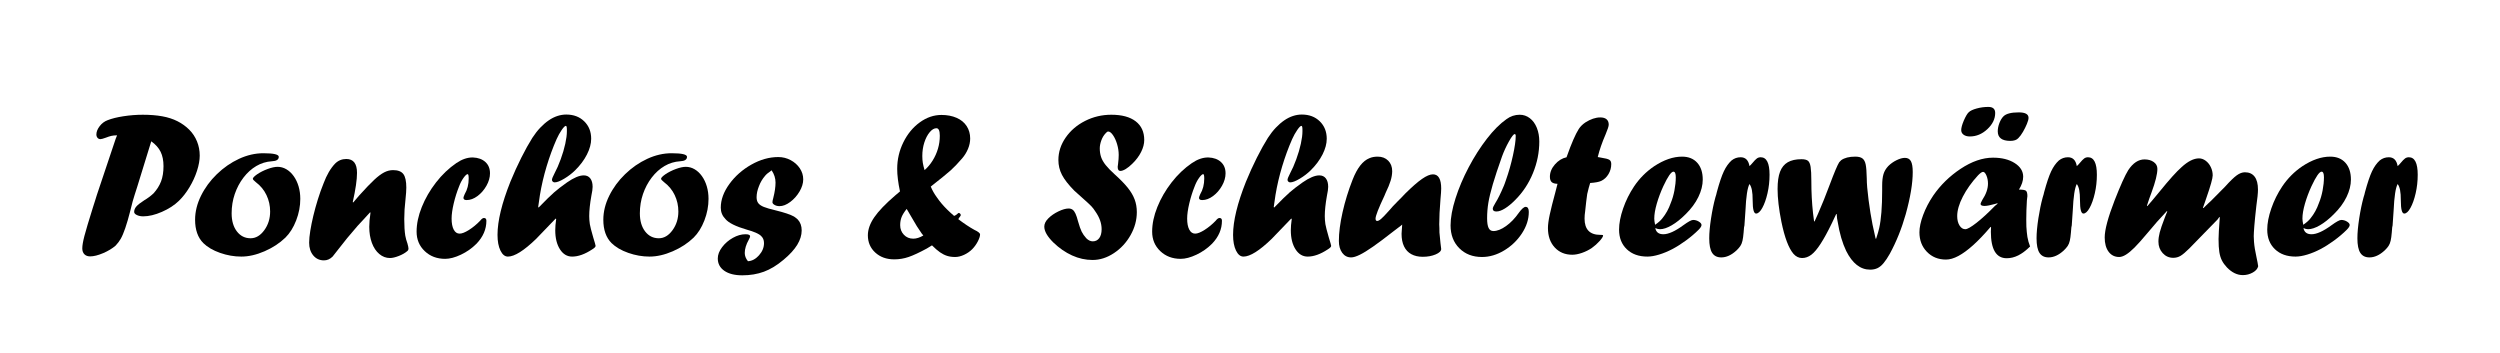
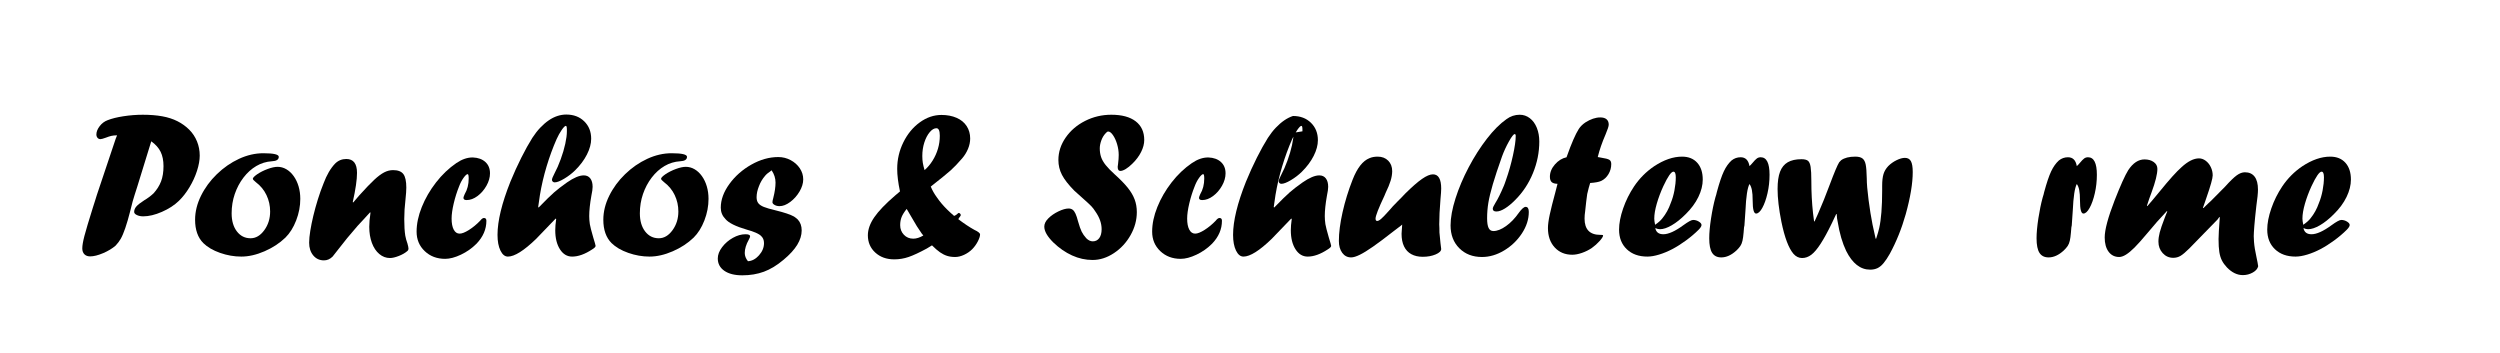
<svg xmlns="http://www.w3.org/2000/svg" width="100%" height="100%" viewBox="0 0 800 113" version="1.1" xml:space="preserve" style="fill-rule:evenodd;clip-rule:evenodd;stroke-linejoin:round;stroke-miterlimit:2;">
  <path d="M37.001,44.458l0.461,-1.153c-0.725,0 -1.339,0.061 -1.845,0.181c-0.505,0.121 -1.098,0.313 -1.778,0.577c-0.835,0.307 -1.406,0.461 -1.713,0.461c-0.373,-0 -0.681,-0.143 -0.922,-0.428c-0.242,-0.286 -0.363,-0.637 -0.363,-1.054c0,-0.857 0.346,-1.741 1.038,-2.652c0.692,-0.911 1.543,-1.554 2.553,-1.927c1.317,-0.527 3.014,-0.95 5.089,-1.268c2.075,-0.318 4.133,-0.478 6.176,-0.478c2.305,0 4.375,0.165 6.209,0.494c1.833,0.33 3.464,0.857 4.891,1.582c1.427,0.724 2.679,1.625 3.755,2.7c1.076,1.076 1.905,2.328 2.487,3.755c0.582,1.428 0.873,2.943 0.873,4.546c-0,1.449 -0.291,3.074 -0.873,4.875c-0.582,1.801 -1.389,3.557 -2.421,5.27c-1.032,1.713 -2.163,3.162 -3.393,4.348c-1.427,1.383 -3.233,2.553 -5.418,3.508c-2.185,0.955 -4.178,1.433 -5.979,1.433c-0.768,-0 -1.443,-0.138 -2.025,-0.412c-0.582,-0.274 -0.873,-0.609 -0.873,-1.005c-0,-0.614 0.23,-1.191 0.692,-1.729c0.461,-0.538 1.306,-1.202 2.536,-1.993c1.054,-0.614 2.042,-1.35 2.964,-2.206c1.098,-1.208 1.905,-2.492 2.421,-3.854c0.516,-1.361 0.774,-2.986 0.774,-4.875c0,-1.8 -0.307,-3.326 -0.921,-4.578c-0.615,-1.251 -1.613,-2.371 -2.996,-3.359l-4.511,14.624l-0.824,2.569c-0.351,1.011 -0.823,2.745 -1.416,5.205c-1.076,4.238 -2.086,7.18 -3.031,8.827c-0.417,0.724 -0.955,1.438 -1.614,2.141c-1.054,0.922 -2.389,1.729 -4.003,2.421c-1.615,0.691 -3.004,1.037 -4.168,1.037c-0.769,-0 -1.378,-0.225 -1.829,-0.675c-0.45,-0.451 -0.675,-1.082 -0.675,-1.894c-0,-0.901 0.225,-2.218 0.675,-3.953c0.45,-1.735 1.378,-4.842 2.783,-9.322l0.593,-1.844l0.626,-2.009l5.995,-17.886Z" style="fill-rule:nonzero;" />
  <path d="M84.301,49.036c3.271,0 4.907,0.385 4.907,1.153c0,0.879 -0.735,1.351 -2.206,1.417c-1.779,0.109 -3.437,0.614 -4.974,1.515c-1.537,0.9 -2.904,2.13 -4.101,3.689c-1.197,1.559 -2.13,3.316 -2.8,5.27c-0.67,1.954 -1.004,4.019 -1.004,6.193c-0,2.393 0.56,4.32 1.679,5.78c1.12,1.461 2.581,2.191 4.381,2.191c1.669,-0 3.129,-0.857 4.381,-2.57c1.252,-1.712 1.878,-3.711 1.878,-5.994c-0,-1.867 -0.39,-3.618 -1.17,-5.254c-0.779,-1.636 -1.916,-3.014 -3.409,-4.134c-0.637,-0.505 -0.955,-0.867 -0.955,-1.087c-0,-0.307 0.45,-0.779 1.35,-1.416c1.011,-0.681 2.141,-1.252 3.393,-1.713c1.252,-0.461 2.306,-0.692 3.162,-0.692c0.988,0 1.927,0.258 2.816,0.774c0.89,0.516 1.675,1.252 2.356,2.207c0.68,0.955 1.202,2.053 1.564,3.294c0.362,1.241 0.544,2.564 0.544,3.969c-0,2.328 -0.44,4.628 -1.318,6.901c-0.878,2.273 -2.031,4.112 -3.458,5.517c-1.845,1.779 -4.068,3.233 -6.671,4.364c-2.602,1.131 -5.078,1.697 -7.427,1.697c-2.284,-0 -4.551,-0.396 -6.802,-1.186c-2.251,-0.791 -4.035,-1.834 -5.353,-3.129c-1.756,-1.757 -2.635,-4.249 -2.635,-7.477c0,-2.548 0.626,-5.095 1.878,-7.642c1.252,-2.547 2.948,-4.858 5.089,-6.934c2.141,-2.075 4.502,-3.711 7.082,-4.907c2.58,-1.197 5.188,-1.796 7.823,-1.796Z" style="fill-rule:nonzero;" />
  <path d="M113.012,64.805l1.985,-2.312c2.007,-2.223 3.597,-3.88 4.771,-4.969c1.174,-1.089 2.227,-1.875 3.159,-2.359c0.933,-0.485 1.882,-0.727 2.847,-0.727c1.558,0 2.655,0.418 3.291,1.252c0.636,0.834 0.954,2.284 0.954,4.348c0,0.856 -0.088,2.119 -0.263,3.788c-0.264,2.218 -0.395,4.304 -0.395,6.258c-0,2.196 0.109,3.975 0.329,5.336c0.154,0.835 0.384,1.669 0.692,2.504c0.219,0.79 0.329,1.328 0.329,1.614c-0,0.351 -0.132,0.625 -0.395,0.823c-0.681,0.593 -1.581,1.109 -2.701,1.548c-1.12,0.439 -2.064,0.659 -2.833,0.659c-1.252,-0 -2.388,-0.428 -3.409,-1.285c-1.021,-0.856 -1.812,-2.042 -2.372,-3.557c-0.56,-1.515 -0.84,-3.228 -0.84,-5.139c0,-1.273 0.132,-2.777 0.396,-4.512l-0.132,-0.132c-0.944,1.054 -1.707,1.889 -2.289,2.503c-0.582,0.615 -1.126,1.197 -1.631,1.746c-2.459,2.811 -4.545,5.347 -6.258,7.609c-0.659,0.878 -1.263,1.647 -1.812,2.306c-0.812,0.812 -1.734,1.218 -2.767,1.218c-1.405,0 -2.547,-0.527 -3.425,-1.581c-0.879,-1.054 -1.318,-2.415 -1.318,-4.084c0,-1.032 0.121,-2.295 0.363,-3.788c0.241,-1.493 0.565,-3.091 0.971,-4.792c0.407,-1.702 0.89,-3.454 1.45,-5.254c0.56,-1.801 1.169,-3.514 1.828,-5.139c1.01,-2.701 2.24,-4.809 3.689,-6.324c0.988,-0.988 2.185,-1.482 3.591,-1.482c2.284,-0 3.426,1.482 3.426,4.447c-0,2.174 -0.455,5.289 -1.363,9.345l0.132,0.132Z" style="fill-rule:nonzero;" />
  <path d="M151.331,50.387c1.668,0.066 2.997,0.549 3.985,1.449c0.988,0.901 1.482,2.108 1.482,3.623c0,1.318 -0.378,2.646 -1.136,3.986c-0.758,1.339 -1.713,2.437 -2.866,3.294c-1.153,0.856 -2.311,1.284 -3.475,1.284c-0.68,0 -1.021,-0.241 -1.021,-0.724c0,-0.176 0.132,-0.56 0.395,-1.153c0.857,-1.449 1.285,-3.118 1.285,-5.007c0,-0.944 -0.11,-1.416 -0.329,-1.416c-0.308,-0 -0.747,0.395 -1.318,1.186c-0.571,0.79 -1.054,1.724 -1.449,2.8c-0.681,1.69 -1.246,3.491 -1.697,5.401c-0.45,1.911 -0.675,3.525 -0.675,4.842c0,1.494 0.225,2.668 0.675,3.525c0.451,0.856 1.082,1.284 1.894,1.284c0.747,0 1.746,-0.395 2.998,-1.185c1.252,-0.791 2.437,-1.768 3.557,-2.932c0.461,-0.593 0.868,-0.889 1.219,-0.889c0.527,-0 0.79,0.296 0.79,0.889c0,2.701 -1.054,5.149 -3.162,7.345c-1.449,1.45 -3.112,2.619 -4.99,3.508c-1.877,0.89 -3.563,1.334 -5.056,1.334c-2.613,0 -4.787,-0.823 -6.522,-2.47c-1.734,-1.647 -2.602,-3.722 -2.602,-6.225c0,-2.504 0.555,-5.133 1.664,-7.889c1.108,-2.756 2.624,-5.375 4.545,-7.856c1.921,-2.481 4.101,-4.557 6.538,-6.225c1.757,-1.186 3.47,-1.779 5.139,-1.779l0.132,-0Z" style="fill-rule:nonzero;" />
  <path d="M181.403,42.021l0,-0.528c0,-0.812 -0.109,-1.218 -0.329,-1.218c-0.285,-0 -0.73,0.439 -1.334,1.317c-0.604,0.879 -1.147,1.856 -1.63,2.932c-1.208,2.745 -2.273,5.649 -3.195,8.712c-0.923,3.063 -1.636,6.121 -2.141,9.173c-0.176,1.186 -0.363,2.471 -0.56,3.854l0.164,0.132c2.196,-2.262 3.832,-3.865 4.908,-4.809c1.076,-0.944 2.47,-2.02 4.183,-3.228c2.152,-1.493 3.931,-2.24 5.336,-2.24c0.901,0 1.598,0.324 2.092,0.972c0.494,0.648 0.741,1.543 0.741,2.684c0,0.659 -0.132,1.603 -0.395,2.833c-0.461,2.591 -0.692,4.776 -0.692,6.555c0,0.812 0.066,1.669 0.198,2.569c0.109,0.703 0.472,2.119 1.087,4.249c0.505,1.625 0.757,2.525 0.757,2.701c0,0.308 -0.362,0.681 -1.087,1.12c-2.327,1.537 -4.468,2.306 -6.423,2.306c-1.603,-0 -2.904,-0.781 -3.903,-2.341c-0.999,-1.561 -1.499,-3.595 -1.499,-6.101c0,-0.989 0.099,-2.187 0.297,-3.594l-0.165,-0.132c-3.117,3.214 -5.203,5.382 -6.257,6.504c-3.909,3.776 -6.917,5.664 -9.026,5.664c-0.966,-0 -1.763,-0.643 -2.388,-1.927c-0.626,-1.285 -0.939,-2.959 -0.939,-5.023c-0,-4.436 1.372,-10.101 4.117,-16.997c1.098,-2.679 2.262,-5.242 3.492,-7.691c1.229,-2.448 2.404,-4.562 3.524,-6.34c0.813,-1.252 1.663,-2.345 2.553,-3.278c0.889,-0.933 1.789,-1.713 2.701,-2.338c0.911,-0.626 1.839,-1.093 2.783,-1.4c0.944,-0.308 1.889,-0.461 2.833,-0.461c2.349,-0 4.265,0.724 5.748,2.173c1.482,1.45 2.223,3.305 2.223,5.567c-0,1.581 -0.45,3.261 -1.351,5.04c-0.9,1.778 -2.163,3.469 -3.788,5.072c-1.032,1.01 -2.201,1.905 -3.507,2.685c-1.307,0.779 -2.323,1.169 -3.047,1.169c-0.22,0 -0.418,-0.077 -0.593,-0.231c-0.176,-0.153 -0.264,-0.351 -0.264,-0.592c0,-0.33 0.286,-1.043 0.857,-2.141c0.658,-1.208 1.306,-2.685 1.943,-4.431c0.637,-1.745 1.125,-3.403 1.466,-4.973c0.34,-1.57 0.51,-2.893 0.51,-3.969Z" style="fill-rule:nonzero;" />
  <path d="M214.935,49.036c3.272,0 4.908,0.385 4.908,1.153c-0,0.879 -0.736,1.351 -2.207,1.417c-1.779,0.109 -3.437,0.614 -4.974,1.515c-1.537,0.9 -2.904,2.13 -4.101,3.689c-1.197,1.559 -2.13,3.316 -2.8,5.27c-0.669,1.954 -1.004,4.019 -1.004,6.193c-0,2.393 0.56,4.32 1.68,5.78c1.12,1.461 2.58,2.191 4.381,2.191c1.668,-0 3.129,-0.857 4.38,-2.57c1.252,-1.712 1.878,-3.711 1.878,-5.994c-0,-1.867 -0.39,-3.618 -1.169,-5.254c-0.78,-1.636 -1.916,-3.014 -3.41,-4.134c-0.636,-0.505 -0.955,-0.867 -0.955,-1.087c0,-0.307 0.45,-0.779 1.351,-1.416c1.01,-0.681 2.141,-1.252 3.392,-1.713c1.252,-0.461 2.306,-0.692 3.162,-0.692c0.989,0 1.927,0.258 2.817,0.774c0.889,0.516 1.674,1.252 2.355,2.207c0.68,0.955 1.202,2.053 1.564,3.294c0.363,1.241 0.544,2.564 0.544,3.969c-0,2.328 -0.439,4.628 -1.318,6.901c-0.878,2.273 -2.031,4.112 -3.458,5.517c-1.845,1.779 -4.068,3.233 -6.67,4.364c-2.602,1.131 -5.078,1.697 -7.428,1.697c-2.284,-0 -4.551,-0.396 -6.802,-1.186c-2.251,-0.791 -4.035,-1.834 -5.352,-3.129c-1.757,-1.757 -2.635,-4.249 -2.635,-7.477c-0,-2.548 0.625,-5.095 1.877,-7.642c1.252,-2.547 2.948,-4.858 5.089,-6.934c2.141,-2.075 4.502,-3.711 7.082,-4.907c2.58,-1.197 5.188,-1.796 7.823,-1.796Z" style="fill-rule:nonzero;" />
  <path d="M239.342,83.589c1.296,-0.066 2.476,-0.697 3.541,-1.894c1.065,-1.197 1.598,-2.498 1.598,-3.903c-0,-0.966 -0.319,-1.735 -0.956,-2.306c-0.68,-0.681 -2.206,-1.35 -4.578,-2.009c-3.491,-1.01 -5.764,-2.141 -6.818,-3.393c-0.988,-1.01 -1.482,-2.218 -1.482,-3.623c-0,-2.525 0.916,-5.051 2.75,-7.576c1.833,-2.525 4.178,-4.595 7.032,-6.209c2.855,-1.614 5.732,-2.421 8.63,-2.421c1.406,0 2.723,0.33 3.953,0.988c1.229,0.659 2.207,1.532 2.931,2.619c0.725,1.087 1.087,2.267 1.087,3.541c0,1.251 -0.395,2.547 -1.186,3.887c-0.79,1.339 -1.784,2.453 -2.98,3.343c-1.197,0.889 -2.334,1.334 -3.41,1.334c-0.614,-0 -1.147,-0.132 -1.597,-0.395c-0.45,-0.264 -0.675,-0.549 -0.675,-0.857c-0,-0.307 0.087,-0.757 0.263,-1.35c0.483,-1.889 0.725,-3.536 0.725,-4.941c-0,-1.384 -0.417,-2.69 -1.252,-3.92c-1.076,0.746 -1.779,1.338 -2.108,1.777c-0.834,0.965 -1.482,2.062 -1.943,3.291c-0.505,1.25 -0.758,2.434 -0.758,3.553c0,0.79 0.182,1.42 0.545,1.892c0.364,0.472 0.957,0.872 1.781,1.202c0.823,0.33 2.069,0.693 3.737,1.089c2.789,0.682 4.754,1.341 5.895,1.978c0.263,0.154 0.669,0.473 1.218,0.956c0.834,0.9 1.251,2.065 1.251,3.493c0,1.516 -0.472,3.048 -1.416,4.596c-0.944,1.549 -2.405,3.147 -4.381,4.795c-2.108,1.779 -4.205,3.053 -6.291,3.822c-2.086,0.769 -4.392,1.154 -6.917,1.154c-2.438,-0 -4.354,-0.484 -5.748,-1.45c-1.395,-0.966 -2.092,-2.284 -2.092,-3.952c0,-1.186 0.461,-2.388 1.384,-3.607c0.922,-1.219 2.069,-2.213 3.442,-2.981c1.372,-0.769 2.717,-1.153 4.035,-1.153c0.988,0 1.482,0.22 1.482,0.659c-0,0.219 -0.143,0.582 -0.428,1.087c-0.857,1.537 -1.285,2.953 -1.285,4.249c0,0.922 0.341,1.801 1.021,2.635Z" style="fill-rule:nonzero;" />
  <path d="M295.865,54.438c0.966,-0.834 1.822,-1.85 2.569,-3.046c0.747,-1.197 1.318,-2.465 1.713,-3.805c0.395,-1.339 0.593,-2.723 0.593,-4.15c-0,-1.603 -0.363,-2.405 -1.087,-2.405c-0.725,0 -1.444,0.429 -2.158,1.285c-0.713,0.856 -1.284,1.954 -1.713,3.294c-0.428,1.339 -0.642,2.778 -0.642,4.315c0,0.812 0.055,1.548 0.165,2.207c0.11,0.658 0.296,1.427 0.56,2.305Zm-5.731,12.418c-0.769,0.966 -1.307,1.828 -1.614,2.586c-0.308,0.757 -0.462,1.63 -0.462,2.618c0,1.208 0.396,2.229 1.186,3.064c0.791,0.834 1.79,1.251 2.998,1.251c1.01,0 2.086,-0.34 3.228,-1.021c-0.374,-0.417 -0.648,-0.779 -0.824,-1.087c-0.417,-0.571 -0.834,-1.196 -1.252,-1.877c-0.417,-0.681 -1.185,-1.987 -2.305,-3.92c-0.242,-0.417 -0.423,-0.73 -0.544,-0.939c-0.121,-0.208 -0.258,-0.433 -0.411,-0.675Zm8.102,11.66l-1.679,1.022c-2.35,1.273 -4.272,2.168 -5.765,2.684c-1.493,0.516 -3.041,0.774 -4.644,0.774c-2.459,0 -4.48,-0.725 -6.061,-2.174c-1.581,-1.449 -2.371,-3.294 -2.371,-5.534c-0,-1.844 0.68,-3.76 2.042,-5.747c1.361,-1.988 3.601,-4.321 6.719,-7l1.516,-1.284c-0.593,-2.789 -0.89,-5.194 -0.89,-7.214c0,-3.008 0.659,-5.847 1.976,-8.515c1.318,-2.668 3.069,-4.792 5.254,-6.373c2.185,-1.581 4.496,-2.372 6.934,-2.372c1.822,0 3.436,0.308 4.842,0.923c1.405,0.614 2.481,1.498 3.228,2.651c0.746,1.153 1.12,2.476 1.12,3.969c-0,1.098 -0.231,2.202 -0.692,3.311c-0.461,1.108 -1.087,2.124 -1.878,3.046c-1.383,1.603 -2.602,2.877 -3.656,3.821c-1.054,0.944 -3.184,2.679 -6.39,5.205c0.505,1.207 1.153,2.349 1.944,3.425c0.461,0.681 0.999,1.384 1.613,2.108c1.033,1.208 2.339,2.493 3.92,3.854c0.352,-0.11 0.714,-0.34 1.087,-0.692c0.176,-0.175 0.308,-0.263 0.395,-0.263c0.198,-0 0.374,0.11 0.527,0.329c0.088,0.176 0.132,0.286 0.132,0.33c0,0.131 -0.11,0.34 -0.329,0.625c-0.198,0.198 -0.352,0.44 -0.461,0.725c1.888,1.427 3.59,2.558 5.105,3.393c1.23,0.571 1.845,1.065 1.845,1.482c-0,0.549 -0.236,1.285 -0.708,2.207c-0.473,0.922 -1.071,1.757 -1.796,2.503c-0.746,0.747 -1.619,1.351 -2.618,1.812c-0.999,0.461 -1.949,0.691 -2.849,0.691c-0.967,0 -1.829,-0.12 -2.586,-0.362c-0.758,-0.241 -1.51,-0.62 -2.256,-1.136c-0.747,-0.516 -1.603,-1.257 -2.57,-2.224Z" style="fill-rule:nonzero;" />
  <path d="M343.823,61.059c-1.888,-1.91 -3.217,-3.607 -3.985,-5.089c-0.769,-1.482 -1.153,-3.069 -1.153,-4.76c-0,-2.547 0.774,-4.94 2.322,-7.18c1.548,-2.24 3.623,-4.019 6.225,-5.336c2.603,-1.318 5.397,-1.977 8.383,-1.977c3.382,0 5.984,0.703 7.807,2.108c1.822,1.406 2.734,3.393 2.734,5.962c-0,1.23 -0.33,2.504 -0.989,3.821c-0.658,1.318 -1.57,2.547 -2.733,3.689c-0.791,0.791 -1.527,1.389 -2.207,1.795c-0.681,0.407 -1.252,0.61 -1.713,0.61c-0.571,-0 -0.856,-0.439 -0.856,-1.318c-0,0.022 0.043,-0.318 0.131,-1.021c0.132,-1.032 0.198,-1.954 0.198,-2.767c-0,-1.141 -0.17,-2.289 -0.511,-3.442c-0.34,-1.153 -0.779,-2.119 -1.317,-2.898c-0.538,-0.78 -1.049,-1.17 -1.532,-1.17c-0.241,0 -0.516,0.187 -0.823,0.561c-0.593,0.616 -1.054,1.38 -1.384,2.292c-0.329,0.913 -0.494,1.764 -0.494,2.556c0,0.99 0.141,1.908 0.423,2.754c0.282,0.846 0.775,1.708 1.479,2.585c0.704,0.877 1.638,1.841 2.804,2.894c1.848,1.665 3.271,3.124 4.27,4.376c0.999,1.251 1.729,2.498 2.19,3.738c0.462,1.241 0.692,2.586 0.692,4.035c0,2.548 -0.67,5.007 -2.009,7.378c-1.34,2.372 -3.113,4.288 -5.32,5.748c-2.207,1.461 -4.485,2.191 -6.834,2.191c-2.24,-0 -4.425,-0.483 -6.555,-1.45c-2.13,-0.966 -4.129,-2.349 -5.995,-4.15c-1.932,-1.91 -2.899,-3.601 -2.899,-5.072c0,-0.901 0.429,-1.779 1.285,-2.635c0.878,-0.879 1.96,-1.625 3.244,-2.24c1.285,-0.615 2.366,-0.923 3.245,-0.923c0.505,0 0.933,0.127 1.284,0.379c0.352,0.253 0.665,0.681 0.939,1.285c0.275,0.604 0.544,1.422 0.807,2.454c0.417,1.471 0.802,2.563 1.153,3.277c0.351,0.714 0.845,1.422 1.482,2.125c0.659,0.658 1.351,0.988 2.075,0.988c0.879,-0 1.57,-0.346 2.076,-1.038c0.505,-0.692 0.757,-1.643 0.757,-2.851c0,-1.89 -0.668,-3.779 -2.006,-5.669c-0.394,-0.637 -0.827,-1.202 -1.298,-1.697c-0.472,-0.494 -1.499,-1.443 -3.082,-2.846c-0.484,-0.395 -1.254,-1.086 -2.31,-2.072Z" style="fill-rule:nonzero;" />
  <path d="M386.709,50.387c1.669,0.066 2.998,0.549 3.986,1.449c0.988,0.901 1.482,2.108 1.482,3.623c0,1.318 -0.379,2.646 -1.136,3.986c-0.758,1.339 -1.713,2.437 -2.866,3.294c-1.153,0.856 -2.311,1.284 -3.475,1.284c-0.681,0 -1.021,-0.241 -1.021,-0.724c-0,-0.176 0.132,-0.56 0.395,-1.153c0.857,-1.449 1.285,-3.118 1.285,-5.007c-0,-0.944 -0.11,-1.416 -0.33,-1.416c-0.307,-0 -0.746,0.395 -1.317,1.186c-0.571,0.79 -1.054,1.724 -1.449,2.8c-0.681,1.69 -1.247,3.491 -1.697,5.401c-0.45,1.911 -0.675,3.525 -0.675,4.842c0,1.494 0.225,2.668 0.675,3.525c0.45,0.856 1.082,1.284 1.894,1.284c0.747,0 1.746,-0.395 2.998,-1.185c1.251,-0.791 2.437,-1.768 3.557,-2.932c0.461,-0.593 0.867,-0.889 1.219,-0.889c0.527,-0 0.79,0.296 0.79,0.889c0,2.701 -1.054,5.149 -3.162,7.345c-1.449,1.45 -3.113,2.619 -4.99,3.508c-1.878,0.89 -3.563,1.334 -5.056,1.334c-2.613,0 -4.787,-0.823 -6.522,-2.47c-1.735,-1.647 -2.602,-3.722 -2.602,-6.225c-0,-2.504 0.554,-5.133 1.663,-7.889c1.109,-2.756 2.624,-5.375 4.546,-7.856c1.921,-2.481 4.101,-4.557 6.538,-6.225c1.757,-1.186 3.47,-1.779 5.139,-1.779l0.131,-0Z" style="fill-rule:nonzero;" />
-   <path d="M416.782,42.021l0,-0.528c0,-0.812 -0.11,-1.218 -0.329,-1.218c-0.286,-0 -0.73,0.439 -1.334,1.317c-0.604,0.879 -1.148,1.856 -1.631,2.932c-1.207,2.745 -2.272,5.649 -3.195,8.712c-0.922,3.063 -1.636,6.121 -2.141,9.173c-0.175,1.186 -0.362,2.471 -0.56,3.854l0.165,0.132c2.196,-2.262 3.832,-3.865 4.908,-4.809c1.076,-0.944 2.47,-2.02 4.183,-3.228c2.152,-1.493 3.931,-2.24 5.336,-2.24c0.9,0 1.598,0.324 2.092,0.972c0.494,0.648 0.741,1.543 0.741,2.684c-0,0.659 -0.132,1.603 -0.395,2.833c-0.462,2.591 -0.692,4.776 -0.692,6.555c-0,0.812 0.066,1.669 0.197,2.569c0.11,0.703 0.473,2.119 1.087,4.249c0.506,1.625 0.758,2.525 0.758,2.701c0,0.308 -0.362,0.681 -1.087,1.12c-2.328,1.537 -4.469,2.306 -6.423,2.306c-1.603,-0 -2.904,-0.781 -3.903,-2.341c-0.999,-1.561 -1.499,-3.595 -1.499,-6.101c0,-0.989 0.099,-2.187 0.297,-3.594l-0.165,-0.132c-3.118,3.214 -5.203,5.382 -6.257,6.504c-3.909,3.776 -6.918,5.664 -9.026,5.664c-0.967,-0 -1.763,-0.643 -2.389,-1.927c-0.625,-1.285 -0.938,-2.959 -0.938,-5.023c-0,-4.436 1.372,-10.101 4.117,-16.997c1.098,-2.679 2.262,-5.242 3.491,-7.691c1.23,-2.448 2.405,-4.562 3.525,-6.34c0.812,-1.252 1.663,-2.345 2.553,-3.278c0.889,-0.933 1.789,-1.713 2.701,-2.338c0.911,-0.626 1.839,-1.093 2.783,-1.4c0.944,-0.308 1.888,-0.461 2.833,-0.461c2.349,-0 4.265,0.724 5.747,2.173c1.483,1.45 2.224,3.305 2.224,5.567c-0,1.581 -0.45,3.261 -1.351,5.04c-0.9,1.778 -2.163,3.469 -3.788,5.072c-1.032,1.01 -2.201,1.905 -3.508,2.685c-1.306,0.779 -2.322,1.169 -3.047,1.169c-0.219,0 -0.417,-0.077 -0.592,-0.231c-0.176,-0.153 -0.264,-0.351 -0.264,-0.592c0,-0.33 0.286,-1.043 0.856,-2.141c0.659,-1.208 1.307,-2.685 1.944,-4.431c0.637,-1.745 1.125,-3.403 1.466,-4.973c0.34,-1.57 0.51,-2.893 0.51,-3.969Z" style="fill-rule:nonzero;" />
+   <path d="M416.782,42.021l0,-0.528c0,-0.812 -0.11,-1.218 -0.329,-1.218c-0.286,-0 -0.73,0.439 -1.334,1.317c-0.604,0.879 -1.148,1.856 -1.631,2.932c-1.207,2.745 -2.272,5.649 -3.195,8.712c-0.922,3.063 -1.636,6.121 -2.141,9.173c-0.175,1.186 -0.362,2.471 -0.56,3.854l0.165,0.132c2.196,-2.262 3.832,-3.865 4.908,-4.809c1.076,-0.944 2.47,-2.02 4.183,-3.228c2.152,-1.493 3.931,-2.24 5.336,-2.24c0.9,0 1.598,0.324 2.092,0.972c0.494,0.648 0.741,1.543 0.741,2.684c-0,0.659 -0.132,1.603 -0.395,2.833c-0.462,2.591 -0.692,4.776 -0.692,6.555c-0,0.812 0.066,1.669 0.197,2.569c0.11,0.703 0.473,2.119 1.087,4.249c0.506,1.625 0.758,2.525 0.758,2.701c0,0.308 -0.362,0.681 -1.087,1.12c-2.328,1.537 -4.469,2.306 -6.423,2.306c-1.603,-0 -2.904,-0.781 -3.903,-2.341c-0.999,-1.561 -1.499,-3.595 -1.499,-6.101c0,-0.989 0.099,-2.187 0.297,-3.594l-0.165,-0.132c-3.118,3.214 -5.203,5.382 -6.257,6.504c-3.909,3.776 -6.918,5.664 -9.026,5.664c-0.967,-0 -1.763,-0.643 -2.389,-1.927c-0.625,-1.285 -0.938,-2.959 -0.938,-5.023c-0,-4.436 1.372,-10.101 4.117,-16.997c1.098,-2.679 2.262,-5.242 3.491,-7.691c1.23,-2.448 2.405,-4.562 3.525,-6.34c0.812,-1.252 1.663,-2.345 2.553,-3.278c0.889,-0.933 1.789,-1.713 2.701,-2.338c0.911,-0.626 1.839,-1.093 2.783,-1.4c2.349,-0 4.265,0.724 5.747,2.173c1.483,1.45 2.224,3.305 2.224,5.567c-0,1.581 -0.45,3.261 -1.351,5.04c-0.9,1.778 -2.163,3.469 -3.788,5.072c-1.032,1.01 -2.201,1.905 -3.508,2.685c-1.306,0.779 -2.322,1.169 -3.047,1.169c-0.219,0 -0.417,-0.077 -0.592,-0.231c-0.176,-0.153 -0.264,-0.351 -0.264,-0.592c0,-0.33 0.286,-1.043 0.856,-2.141c0.659,-1.208 1.307,-2.685 1.944,-4.431c0.637,-1.745 1.125,-3.403 1.466,-4.973c0.34,-1.57 0.51,-2.893 0.51,-3.969Z" style="fill-rule:nonzero;" />
  <path d="M448.7,71.863l-0.56,0.461c-0.11,0.066 -0.846,0.626 -2.207,1.68c-2.635,2.064 -4.809,3.694 -6.522,4.891c-1.713,1.197 -3.14,2.075 -4.282,2.635c-1.142,0.56 -2.064,0.84 -2.767,0.84c-1.186,0 -2.135,-0.488 -2.849,-1.466c-0.714,-0.977 -1.071,-2.245 -1.071,-3.804c0,-2.635 0.396,-5.704 1.186,-9.206c0.791,-3.503 1.856,-6.956 3.195,-10.359c1.472,-3.777 3.272,-6.083 5.402,-6.918c0.747,-0.329 1.625,-0.494 2.635,-0.494c1.384,0 2.504,0.428 3.36,1.284c0.856,0.855 1.285,1.985 1.285,3.389c-0.012,0.965 -0.183,1.985 -0.514,3.06c-0.33,1.076 -0.859,2.359 -1.586,3.852l-0.396,0.955c-1.888,4.001 -2.833,6.431 -2.833,7.288c0,0.506 0.176,0.759 0.527,0.759c0.33,-0 0.758,-0.231 1.285,-0.692c0.527,-0.461 1.34,-1.306 2.439,-2.536c0.682,-0.834 1.65,-1.877 2.903,-3.129l1.22,-1.219l1.056,-1.12c2.221,-2.196 4.035,-3.782 5.442,-4.759c1.408,-0.978 2.573,-1.466 3.497,-1.466c1.759,-0 2.638,1.526 2.638,4.578c0,0.637 -0.077,1.768 -0.23,3.393c-0.264,3.162 -0.396,5.841 -0.396,8.037c0.022,0.439 0.039,0.84 0.05,1.202c0.011,0.363 0.016,0.829 0.016,1.4c0.154,1.471 0.264,2.602 0.33,3.393c0.153,1.251 0.23,1.877 0.23,1.877c0,0.659 -0.593,1.241 -1.778,1.746c-1.186,0.505 -2.559,0.758 -4.118,0.758c-1.427,-0 -2.651,-0.28 -3.672,-0.84c-1.021,-0.56 -1.795,-1.389 -2.322,-2.487c-0.527,-1.098 -0.791,-2.438 -0.791,-4.019c-0,-0.197 0.022,-0.543 0.066,-1.037c0.044,-0.494 0.088,-1.137 0.132,-1.927Z" style="fill-rule:nonzero;" />
  <path d="M481.935,57.535c0.878,-2.482 1.614,-5.078 2.206,-7.79c0.593,-2.712 0.89,-4.793 0.89,-6.242c-0,-0.396 -0.11,-0.593 -0.33,-0.593c-0.351,-0 -0.966,0.785 -1.844,2.355c-0.878,1.57 -1.614,3.168 -2.207,4.793c-1.274,3.579 -2.256,6.549 -2.948,8.909c-0.692,2.361 -1.169,4.343 -1.433,5.946c-0.263,1.603 -0.395,3.239 -0.395,4.908c-0,1.427 0.159,2.47 0.478,3.129c0.318,0.659 0.828,0.988 1.531,0.988c1.208,-0 2.558,-0.533 4.052,-1.598c1.493,-1.065 2.843,-2.464 4.051,-4.199c0.944,-1.296 1.68,-1.944 2.207,-1.944c0.681,0 1.021,0.538 1.021,1.614c0,2.35 -0.736,4.645 -2.207,6.885c-1.471,2.239 -3.365,4.056 -5.682,5.451c-2.316,1.394 -4.683,2.091 -7.098,2.091c-2.964,0 -5.38,-0.933 -7.246,-2.799c-1.867,-1.867 -2.8,-4.304 -2.8,-7.313c-0,-2.459 0.527,-5.341 1.581,-8.646c1.054,-3.305 2.465,-6.632 4.232,-9.98c1.768,-3.349 3.706,-6.385 5.814,-9.108c2.108,-2.723 4.194,-4.809 6.258,-6.258c1.274,-0.944 2.69,-1.417 4.249,-1.417c1.186,0 2.262,0.368 3.228,1.104c0.967,0.735 1.713,1.762 2.24,3.08c0.527,1.317 0.791,2.777 0.791,4.38c-0,3.448 -0.675,6.819 -2.026,10.113c-1.35,3.293 -3.233,6.148 -5.649,8.564c-1.142,1.163 -2.24,2.075 -3.294,2.733c-1.054,0.659 -1.976,0.989 -2.767,0.989c-0.768,-0 -1.152,-0.297 -1.152,-0.89c-0,-0.329 0.285,-0.955 0.856,-1.877c0.769,-1.208 1.669,-3.031 2.701,-5.468c0.088,-0.242 0.187,-0.5 0.296,-0.774c0.11,-0.275 0.242,-0.653 0.396,-1.136Z" style="fill-rule:nonzero;" />
  <path d="M501.302,50.321l0.132,-0.395c1.451,-4.085 2.704,-6.961 3.76,-8.63c0.506,-0.791 1.209,-1.493 2.11,-2.108c1.693,-1.076 3.287,-1.614 4.782,-1.614c0.88,-0 1.55,0.198 2.012,0.593c0.461,0.396 0.692,0.968 0.692,1.716c0,0.505 -0.331,1.536 -0.994,3.093c-1.127,2.59 -1.966,5.016 -2.519,7.278c0.374,0.044 0.737,0.109 1.089,0.197c1.319,0.198 2.187,0.423 2.605,0.676c0.418,0.252 0.627,0.708 0.627,1.367c-0,1.164 -0.296,2.24 -0.889,3.229c-0.593,0.988 -1.372,1.713 -2.337,2.175c-0.724,0.329 -1.898,0.549 -3.522,0.659c-0.282,0.856 -0.597,2.032 -0.944,3.526c-0.196,1.318 -0.413,3.142 -0.652,5.471c-0.132,0.855 -0.198,1.656 -0.198,2.403c-0,3.466 1.68,5.2 5.04,5.2l0.296,-0c0.396,-0 0.593,0.066 0.593,0.197c0,0.352 -0.373,0.945 -1.12,1.779c-0.746,0.834 -1.57,1.57 -2.47,2.207c-0.966,0.659 -2.021,1.186 -3.165,1.581c-1.143,0.395 -2.177,0.593 -3.101,0.593c-2.31,-0 -4.186,-0.78 -5.627,-2.339c-1.441,-1.559 -2.161,-3.623 -2.161,-6.192c-0,-1.098 0.192,-2.537 0.576,-4.315c0.384,-1.779 0.983,-4.161 1.795,-7.148l0.692,-2.701c-0.878,-0.022 -1.504,-0.208 -1.878,-0.56c-0.373,-0.351 -0.56,-0.922 -0.56,-1.713c0,-1.383 0.533,-2.69 1.598,-3.919c1.065,-1.23 2.311,-1.999 3.738,-2.306Z" style="fill-rule:nonzero;" />
  <path d="M529.63,71.929c1.01,-0.681 1.778,-1.362 2.305,-2.042c1.164,-1.428 2.064,-3.064 2.701,-4.908c0.505,-1.208 0.901,-2.559 1.186,-4.052c0.286,-1.493 0.428,-2.887 0.428,-4.183c0,-1.208 -0.252,-1.812 -0.757,-1.812c-0.703,0 -1.779,1.549 -3.228,4.645c-0.857,1.866 -1.554,3.727 -2.092,5.583c-0.538,1.855 -0.807,3.453 -0.807,4.792c0,0.462 0.088,1.12 0.264,1.977Zm0.065,1.054c0.242,1.317 1.098,1.976 2.57,1.976c1.647,0 3.788,-0.966 6.423,-2.899c1.537,-1.119 2.569,-1.679 3.096,-1.679c0.659,-0 1.274,0.175 1.844,0.527c0.571,0.351 0.857,0.713 0.857,1.087c-0,0.395 -0.319,0.911 -0.955,1.548c-1.164,1.164 -2.504,2.3 -4.019,3.409c-1.515,1.109 -2.975,2.031 -4.381,2.767c-1.405,0.735 -2.81,1.317 -4.216,1.745c-1.405,0.429 -2.657,0.643 -3.755,0.643c-2.745,-0 -4.941,-0.785 -6.587,-2.355c-1.647,-1.57 -2.471,-3.662 -2.471,-6.275c0,-1.998 0.434,-4.255 1.301,-6.769c0.868,-2.514 2.037,-4.869 3.508,-7.065c1.735,-2.57 3.865,-4.711 6.39,-6.423c3.118,-2.065 6.105,-3.097 8.96,-3.097c2.064,0 3.683,0.654 4.858,1.96c1.175,1.307 1.762,3.102 1.762,5.386c0,1.778 -0.466,3.634 -1.4,5.566c-0.933,1.933 -2.311,3.788 -4.134,5.567c-1.493,1.493 -2.959,2.657 -4.397,3.491c-1.438,0.835 -2.695,1.252 -3.771,1.252c-0.483,0 -0.977,-0.121 -1.483,-0.362Z" style="fill-rule:nonzero;" />
  <path d="M558.22,72.126l-0.131,0.659c-0,0.373 -0.044,0.911 -0.132,1.614c-0.088,1.076 -0.209,1.954 -0.363,2.635c-0.153,0.681 -0.384,1.246 -0.691,1.697c-0.308,0.45 -0.725,0.927 -1.252,1.432c-1.603,1.472 -3.217,2.207 -4.842,2.207c-1.317,0 -2.289,-0.483 -2.915,-1.449c-0.626,-0.966 -0.939,-2.525 -0.939,-4.677c0,-1.713 0.192,-3.827 0.577,-6.341c0.384,-2.514 0.851,-4.771 1.4,-6.769l0.263,-0.856c0,-0.132 0.066,-0.407 0.198,-0.824c0.812,-2.986 1.559,-5.199 2.24,-6.637c0.68,-1.438 1.504,-2.597 2.47,-3.475c0.856,-0.681 1.823,-1.021 2.899,-1.021c1.559,0 2.503,0.944 2.832,2.833c0.308,-0.264 0.604,-0.571 0.89,-0.923c0.636,-0.768 1.13,-1.279 1.482,-1.531c0.351,-0.253 0.757,-0.379 1.219,-0.379c1.888,0 2.832,1.867 2.832,5.6c0,2.042 -0.219,4.018 -0.659,5.929c-0.439,1.91 -0.993,3.469 -1.663,4.677c-0.67,1.208 -1.334,1.811 -1.993,1.811c-0.724,0 -1.087,-1.372 -1.087,-4.117c0,-1.449 -0.082,-2.586 -0.247,-3.409c-0.164,-0.824 -0.422,-1.466 -0.774,-1.927c-0.659,1.23 -1.087,4.041 -1.284,8.432c-0.154,2.548 -0.264,4.151 -0.33,4.809Z" style="fill-rule:nonzero;" />
  <path d="M587.579,68.51l-1.414,2.976c-1.293,2.667 -2.478,4.835 -3.556,6.503c-1.077,1.669 -2.077,2.85 -3,3.541c-0.923,0.692 -1.901,1.038 -2.935,1.038c-1.055,-0 -1.978,-0.45 -2.769,-1.351c-1.539,-1.8 -2.825,-5.215 -3.858,-10.244c-0.814,-4.062 -1.221,-7.564 -1.221,-10.507c0,-2.306 0.264,-4.145 0.791,-5.517c0.527,-1.373 1.35,-2.383 2.47,-3.03c1.12,-0.648 2.581,-0.972 4.381,-0.972c0.944,-0 1.631,0.165 2.059,0.494c0.428,0.329 0.719,0.988 0.873,1.976c0.153,0.988 0.23,2.482 0.23,4.48c0,3.645 0.179,7.082 0.538,10.31c0.044,0.175 0.156,1.054 0.335,2.635l0.165,-0l0.873,-1.927c0.077,-0.165 0.181,-0.401 0.313,-0.708c1.163,-2.635 2.382,-5.666 3.656,-9.091c1.471,-3.931 2.481,-6.325 3.03,-7.181c0.153,-0.198 0.362,-0.417 0.625,-0.659c1.054,-0.768 2.558,-1.153 4.512,-1.153c1.031,0 1.799,0.193 2.304,0.577c0.505,0.384 0.851,1.026 1.037,1.927c0.187,0.9 0.302,2.383 0.346,4.447c0,1.647 0.193,3.947 0.577,6.901c0.385,2.953 0.808,5.583 1.27,7.888c0.154,0.791 0.484,2.295 0.989,4.512l0.165,0c0.479,-1.449 0.806,-2.58 0.98,-3.392c0.631,-2.789 0.947,-6.808 0.947,-12.056l0,-1.482c0,-1.559 0.143,-2.805 0.428,-3.739c0.286,-0.933 0.791,-1.784 1.515,-2.552c0.769,-0.769 1.658,-1.4 2.668,-1.894c1.011,-0.494 1.9,-0.741 2.668,-0.741c0.901,-0 1.543,0.356 1.927,1.07c0.385,0.714 0.577,1.872 0.577,3.475c-0,3.601 -0.746,8.092 -2.239,13.472c-1.295,4.589 -2.995,8.817 -5.102,12.681c-0.681,1.208 -1.339,2.196 -1.976,2.965c-0.636,0.768 -1.295,1.312 -1.975,1.63c-0.68,0.319 -1.459,0.478 -2.337,0.478c-3.117,-0 -5.673,-1.998 -7.671,-5.994c-0.592,-1.23 -1.119,-2.627 -1.581,-4.19c-0.461,-1.563 -0.857,-3.369 -1.186,-5.417c-0.111,-0.352 -0.199,-1.078 -0.265,-2.179l-0.164,-0Z" style="fill-rule:nonzero;" />
-   <path d="M639.117,65.045l-0.626,0.197c-1.581,0.439 -2.722,0.659 -3.425,0.659c-0.857,-0 -1.285,-0.22 -1.285,-0.659c0,-0.154 0.176,-0.56 0.527,-1.219c1.23,-1.866 1.845,-3.623 1.845,-5.27c-0,-0.944 -0.165,-1.806 -0.494,-2.585c-0.33,-0.78 -0.692,-1.17 -1.087,-1.17c-0.352,0 -0.89,0.374 -1.614,1.12c-2.042,2.218 -3.662,4.491 -4.859,6.818c-1.196,2.328 -1.795,4.403 -1.795,6.226c0,1.208 0.247,2.207 0.741,2.997c0.494,0.791 1.115,1.186 1.861,1.186c0.637,0 1.828,-0.681 3.574,-2.042c1.746,-1.362 3.706,-3.162 5.88,-5.402l0.889,-0.725l-0.132,-0.131Zm-1.976,7.542l-0,0.132l-0.132,-0.132c-2.042,2.394 -3.914,4.354 -5.616,5.88c-1.702,1.526 -3.272,2.674 -4.71,3.442c-1.438,0.769 -2.761,1.153 -3.969,1.153c-2.459,-0 -4.491,-0.824 -6.094,-2.47c-1.603,-1.647 -2.404,-3.733 -2.404,-6.259c-0,-1.559 0.395,-3.403 1.186,-5.533c0.79,-2.13 1.877,-4.217 3.26,-6.259c2.306,-3.338 5.205,-6.17 8.696,-8.498c3.602,-2.393 7.071,-3.59 10.409,-3.59c2.811,-0 5.122,0.576 6.933,1.729c1.812,1.153 2.718,2.608 2.718,4.364c-0,1.296 -0.45,2.668 -1.351,4.118c1.186,-0 1.933,0.126 2.24,0.379c0.308,0.252 0.461,0.839 0.461,1.762c0,-0.088 -0.055,0.362 -0.164,1.35c-0.132,2.174 -0.198,4.205 -0.198,6.094c-0,0.988 0.011,1.735 0.033,2.24c0.022,0.505 0.066,1.087 0.132,1.745c0.066,0.659 0.131,1.186 0.197,1.581c0.176,1.033 0.461,2.054 0.857,3.064c-1.318,1.295 -2.58,2.245 -3.788,2.849c-1.208,0.604 -2.438,0.906 -3.689,0.906c-3.382,-0 -5.073,-2.833 -5.073,-8.498c0,-0.659 0.022,-1.175 0.066,-1.549Zm-6.785,-28.92c-0.835,0 -1.505,-0.186 -2.01,-0.56c-0.505,-0.373 -0.757,-0.867 -0.757,-1.482c-0,-0.702 0.274,-1.713 0.823,-3.03c0.615,-1.405 1.153,-2.306 1.614,-2.701c0.483,-0.461 1.329,-0.856 2.537,-1.186c1.207,-0.329 2.448,-0.494 3.722,-0.494c1.449,0 2.174,0.648 2.174,1.943c-0,1.889 -0.835,3.613 -2.504,5.172c-1.669,1.559 -3.535,2.338 -5.599,2.338Zm12.944,1.417c-2.679,-0 -4.018,-1.021 -4.018,-3.063c-0,-0.857 0.176,-1.741 0.527,-2.652c0.351,-0.911 0.78,-1.62 1.285,-2.125c0.834,-0.856 2.47,-1.284 4.907,-1.284c2.087,-0 3.13,0.582 3.13,1.746c-0,0.461 -0.176,1.114 -0.527,1.959c-0.352,0.846 -0.769,1.686 -1.252,2.52c-0.483,0.835 -0.977,1.504 -1.482,2.009c-0.527,0.593 -1.384,0.89 -2.57,0.89Z" style="fill-rule:nonzero;" />
  <path d="M662.965,72.126l-0.132,0.659c0,0.373 -0.044,0.911 -0.132,1.614c-0.088,1.076 -0.208,1.954 -0.362,2.635c-0.154,0.681 -0.384,1.246 -0.692,1.697c-0.307,0.45 -0.724,0.927 -1.251,1.432c-1.603,1.472 -3.217,2.207 -4.842,2.207c-1.318,0 -2.29,-0.483 -2.915,-1.449c-0.626,-0.966 -0.939,-2.525 -0.939,-4.677c-0,-1.713 0.192,-3.827 0.576,-6.341c0.385,-2.514 0.851,-4.771 1.4,-6.769l0.264,-0.856c-0,-0.132 0.066,-0.407 0.197,-0.824c0.813,-2.986 1.559,-5.199 2.24,-6.637c0.681,-1.438 1.504,-2.597 2.47,-3.475c0.857,-0.681 1.823,-1.021 2.899,-1.021c1.559,0 2.503,0.944 2.833,2.833c0.307,-0.264 0.604,-0.571 0.889,-0.923c0.637,-0.768 1.131,-1.279 1.482,-1.531c0.352,-0.253 0.758,-0.379 1.219,-0.379c1.889,0 2.833,1.867 2.833,5.6c-0,2.042 -0.22,4.018 -0.659,5.929c-0.439,1.91 -0.994,3.469 -1.663,4.677c-0.67,1.208 -1.334,1.811 -1.993,1.811c-0.725,0 -1.087,-1.372 -1.087,-4.117c-0,-1.449 -0.082,-2.586 -0.247,-3.409c-0.165,-0.824 -0.423,-1.466 -0.774,-1.927c-0.659,1.23 -1.087,4.041 -1.285,8.432c-0.154,2.548 -0.263,4.151 -0.329,4.809Z" style="fill-rule:nonzero;" />
  <path d="M709.606,70.249l-8.992,9.223c-1.164,1.163 -2.103,1.959 -2.817,2.388c-0.713,0.428 -1.498,0.642 -2.355,0.642c-1.339,-0 -2.465,-0.5 -3.376,-1.499c-0.911,-0.999 -1.367,-2.223 -1.367,-3.672c0,-0.901 0.137,-1.883 0.412,-2.948c0.274,-1.065 0.818,-2.652 1.63,-4.76c0.154,-0.439 0.302,-0.818 0.445,-1.136c0.143,-0.319 0.258,-0.588 0.346,-0.807l-0.132,-0.132c-2.13,2.24 -4.216,4.6 -6.258,7.082c-1.713,2.042 -3.075,3.568 -4.085,4.578c-1.01,1.01 -1.921,1.768 -2.734,2.273c-0.812,0.505 -1.537,0.757 -2.174,0.757c-1.427,0 -2.558,-0.559 -3.392,-1.679c-0.835,-1.12 -1.252,-2.646 -1.252,-4.579c0,-2.437 1.054,-6.379 3.162,-11.825c1.889,-4.831 3.349,-8.07 4.38,-9.717c1.514,-2.283 3.248,-3.425 5.201,-3.425c1.185,-0 2.167,0.28 2.946,0.839c0.779,0.56 1.169,1.29 1.169,2.19c-0,1.646 -0.623,4.159 -1.87,7.538c-0.481,1.251 -0.973,2.666 -1.476,4.246l0.131,0.132c0.812,-0.9 2.118,-2.447 3.917,-4.642c3.094,-3.818 5.432,-6.419 7.013,-7.801c2.043,-1.888 3.91,-2.832 5.601,-2.832c0.747,0 1.461,0.253 2.142,0.758c0.681,0.505 1.225,1.181 1.631,2.026c0.407,0.846 0.61,1.73 0.61,2.652c-0,0.945 -0.679,3.362 -2.035,7.25c-0.285,0.813 -0.503,1.45 -0.656,1.912c-0.153,0.461 -0.296,0.857 -0.427,1.186l0.164,0.132c0.307,-0.308 0.581,-0.582 0.823,-0.824c0.241,-0.242 0.509,-0.5 0.805,-0.774c0.296,-0.275 0.576,-0.533 0.839,-0.775c0.592,-0.572 2.083,-2.077 4.472,-4.516c1.579,-1.758 2.818,-2.96 3.718,-3.608c0.901,-0.648 1.768,-0.972 2.602,-0.972c1.362,0 2.399,0.467 3.113,1.4c0.714,0.933 1.071,2.311 1.071,4.134c-0,1.12 -0.176,2.887 -0.527,5.303c-0.308,2.723 -0.522,4.858 -0.643,6.406c-0.12,1.548 -0.181,2.63 -0.181,3.245c0,0.461 0.028,1.048 0.082,1.762c0.055,0.714 0.149,1.477 0.28,2.289c0.132,0.813 0.308,1.713 0.527,2.701c0.264,1.208 0.44,2.152 0.527,2.833c-0.175,0.79 -0.752,1.46 -1.729,2.009c-0.977,0.549 -2.036,0.824 -3.178,0.824c-1.801,-0 -3.492,-0.813 -5.073,-2.438c-0.703,-0.746 -1.246,-1.499 -1.63,-2.256c-0.385,-0.758 -0.659,-1.658 -0.824,-2.701c-0.164,-1.043 -0.247,-2.421 -0.247,-4.134c0,-1.12 0.132,-3.436 0.395,-6.95l-0.131,-0.132l-0.593,0.824Z" style="fill-rule:nonzero;" />
  <path d="M737.044,71.929c1.01,-0.681 1.778,-1.362 2.305,-2.042c1.164,-1.428 2.064,-3.064 2.701,-4.908c0.505,-1.208 0.901,-2.559 1.186,-4.052c0.285,-1.493 0.428,-2.887 0.428,-4.183c0,-1.208 -0.252,-1.812 -0.757,-1.812c-0.703,0 -1.779,1.549 -3.228,4.645c-0.857,1.866 -1.554,3.727 -2.092,5.583c-0.538,1.855 -0.807,3.453 -0.807,4.792c0,0.462 0.088,1.12 0.264,1.977Zm0.065,1.054c0.242,1.317 1.098,1.976 2.57,1.976c1.647,0 3.788,-0.966 6.423,-2.899c1.537,-1.119 2.569,-1.679 3.096,-1.679c0.659,-0 1.274,0.175 1.844,0.527c0.571,0.351 0.857,0.713 0.857,1.087c-0,0.395 -0.319,0.911 -0.955,1.548c-1.164,1.164 -2.504,2.3 -4.019,3.409c-1.515,1.109 -2.975,2.031 -4.381,2.767c-1.405,0.735 -2.81,1.317 -4.216,1.745c-1.405,0.429 -2.657,0.643 -3.755,0.643c-2.745,-0 -4.941,-0.785 -6.588,-2.355c-1.646,-1.57 -2.47,-3.662 -2.47,-6.275c0,-1.998 0.434,-4.255 1.301,-6.769c0.868,-2.514 2.037,-4.869 3.508,-7.065c1.735,-2.57 3.865,-4.711 6.39,-6.423c3.118,-2.065 6.105,-3.097 8.959,-3.097c2.065,0 3.684,0.654 4.859,1.96c1.175,1.307 1.762,3.102 1.762,5.386c0,1.778 -0.467,3.634 -1.4,5.566c-0.933,1.933 -2.311,3.788 -4.134,5.567c-1.493,1.493 -2.959,2.657 -4.397,3.491c-1.438,0.835 -2.695,1.252 -3.771,1.252c-0.483,0 -0.977,-0.121 -1.483,-0.362Z" style="fill-rule:nonzero;" />
-   <path d="M765.634,72.126l-0.132,0.659c0,0.373 -0.043,0.911 -0.131,1.614c-0.088,1.076 -0.209,1.954 -0.363,2.635c-0.153,0.681 -0.384,1.246 -0.691,1.697c-0.308,0.45 -0.725,0.927 -1.252,1.432c-1.603,1.472 -3.217,2.207 -4.842,2.207c-1.317,0 -2.289,-0.483 -2.915,-1.449c-0.626,-0.966 -0.939,-2.525 -0.939,-4.677c0,-1.713 0.192,-3.827 0.577,-6.341c0.384,-2.514 0.851,-4.771 1.4,-6.769l0.263,-0.856c0,-0.132 0.066,-0.407 0.198,-0.824c0.812,-2.986 1.559,-5.199 2.24,-6.637c0.68,-1.438 1.504,-2.597 2.47,-3.475c0.856,-0.681 1.823,-1.021 2.898,-1.021c1.56,0 2.504,0.944 2.833,2.833c0.308,-0.264 0.604,-0.571 0.89,-0.923c0.636,-0.768 1.13,-1.279 1.482,-1.531c0.351,-0.253 0.757,-0.379 1.219,-0.379c1.888,0 2.832,1.867 2.832,5.6c0,2.042 -0.219,4.018 -0.659,5.929c-0.439,1.91 -0.993,3.469 -1.663,4.677c-0.67,1.208 -1.334,1.811 -1.993,1.811c-0.724,0 -1.087,-1.372 -1.087,-4.117c0,-1.449 -0.082,-2.586 -0.247,-3.409c-0.164,-0.824 -0.422,-1.466 -0.774,-1.927c-0.659,1.23 -1.087,4.041 -1.284,8.432c-0.154,2.548 -0.264,4.151 -0.33,4.809Z" style="fill-rule:nonzero;" />
</svg>